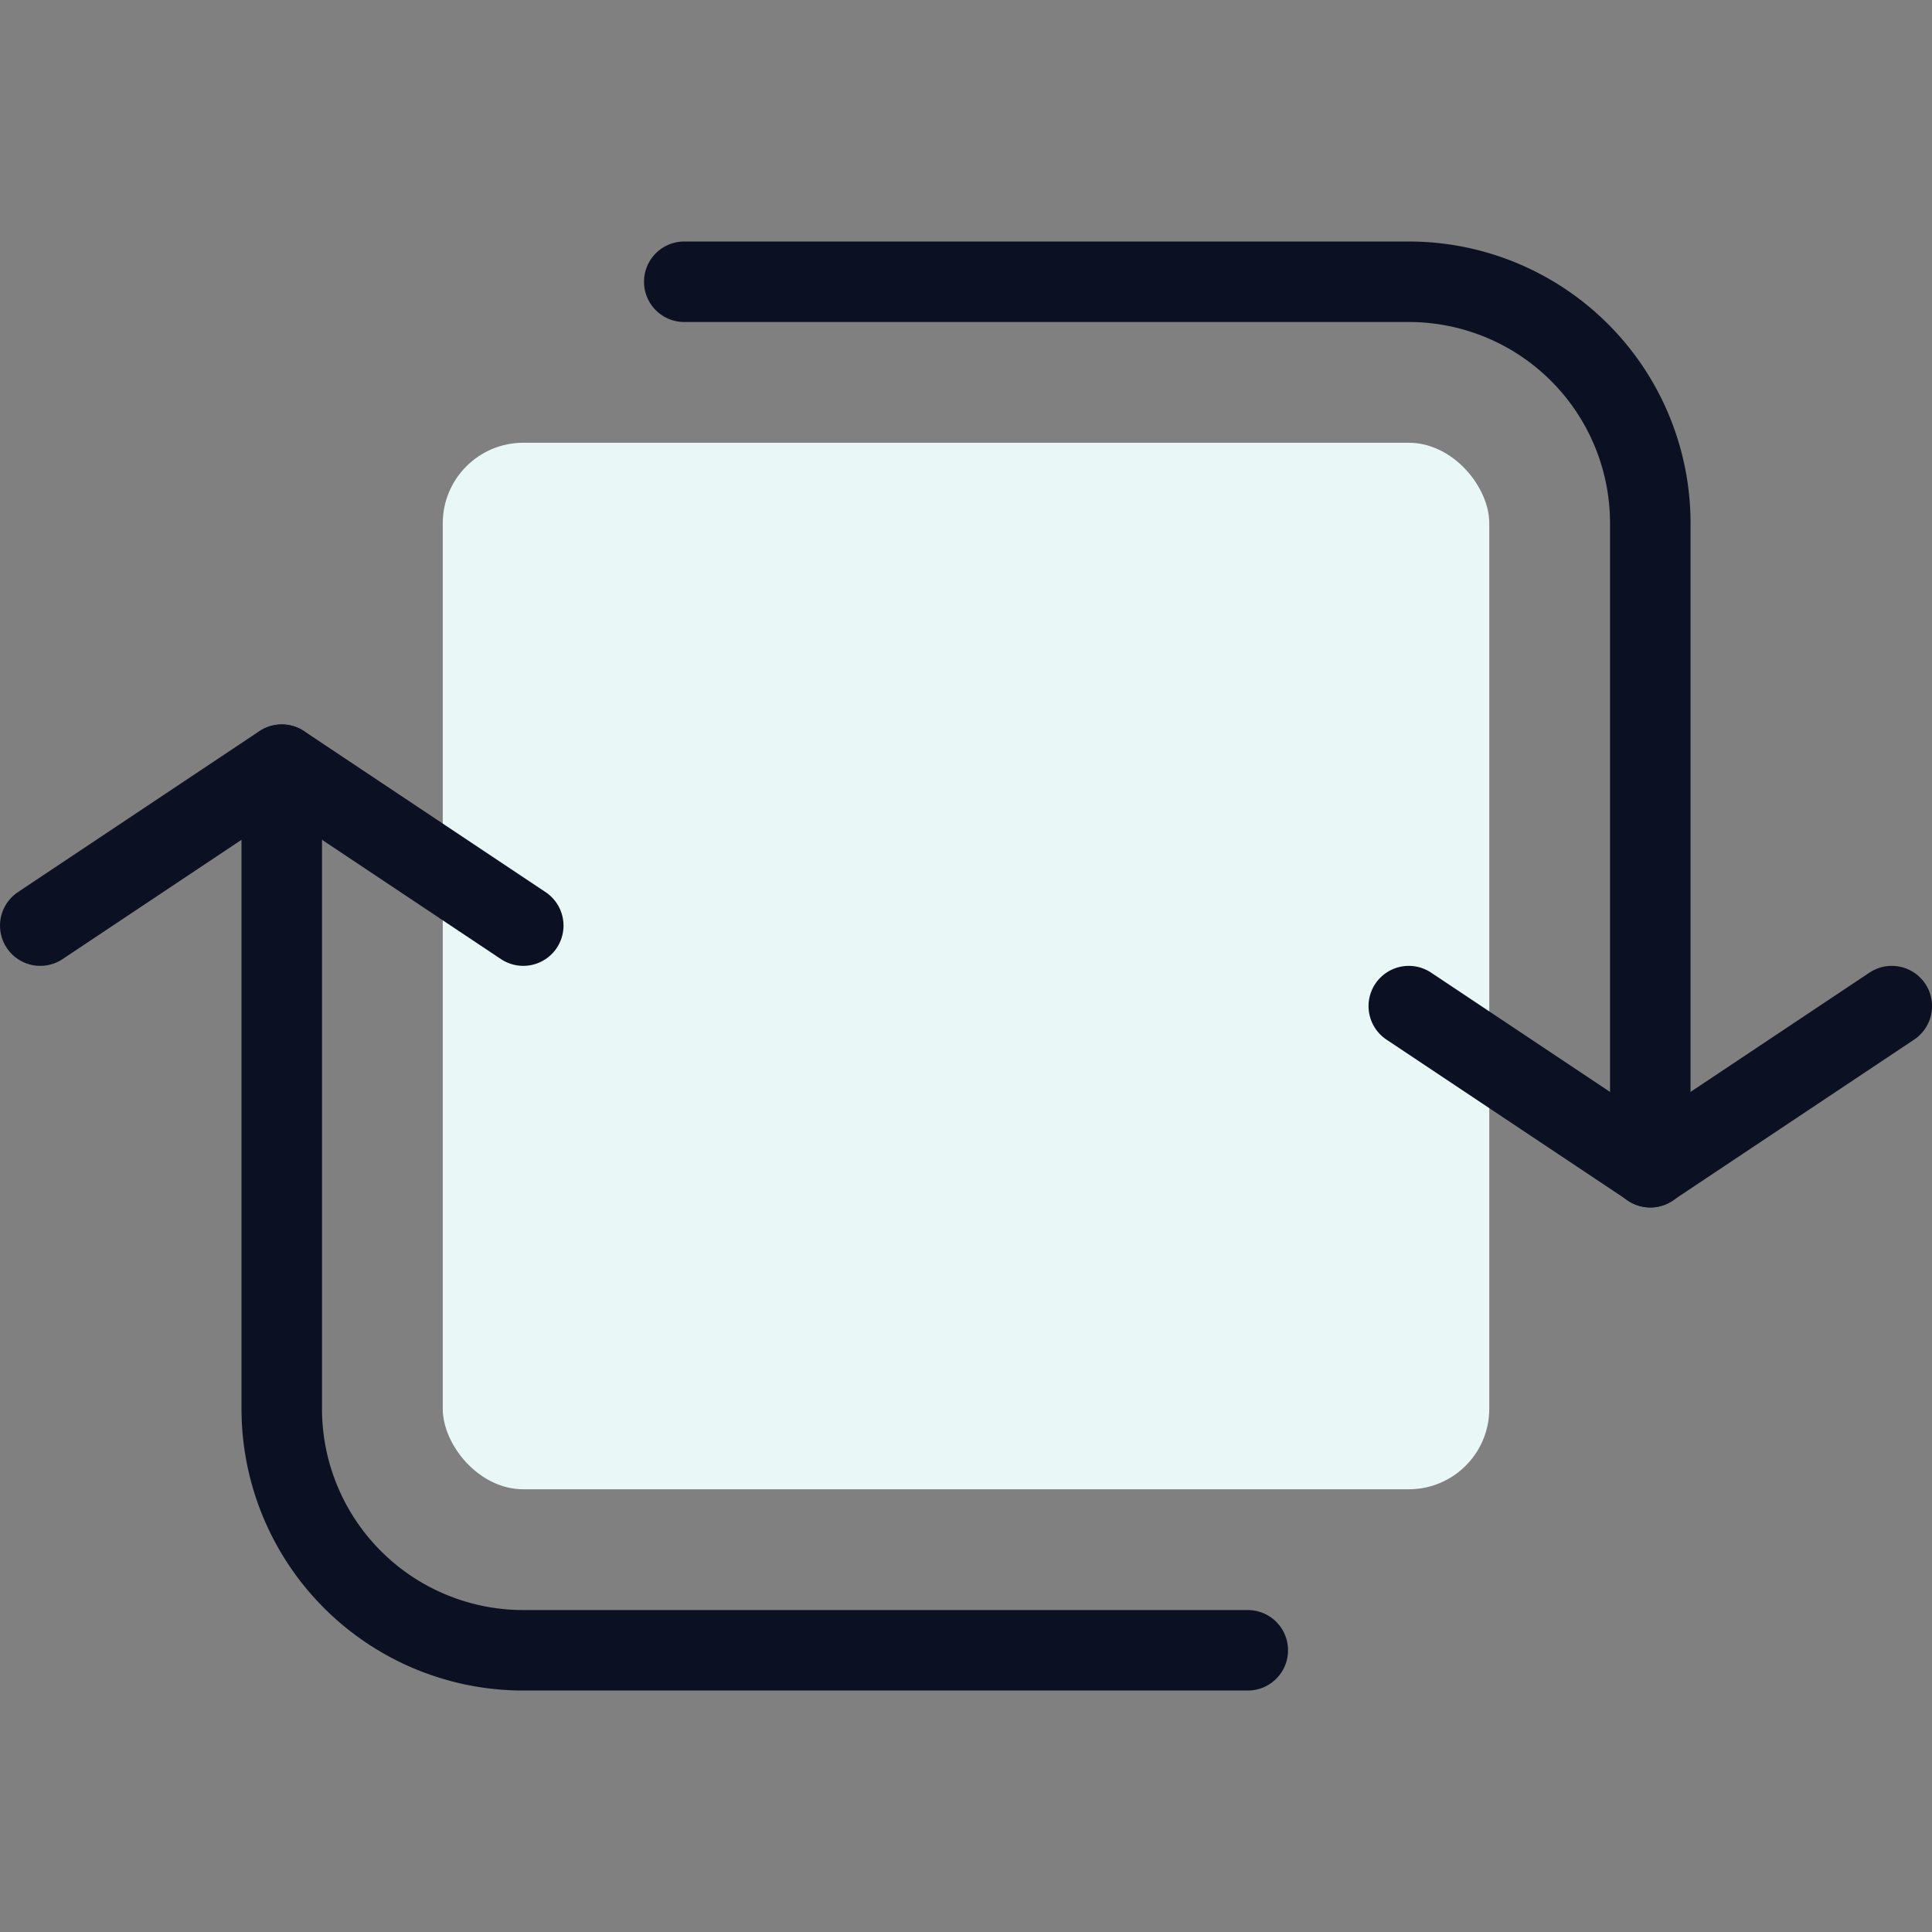
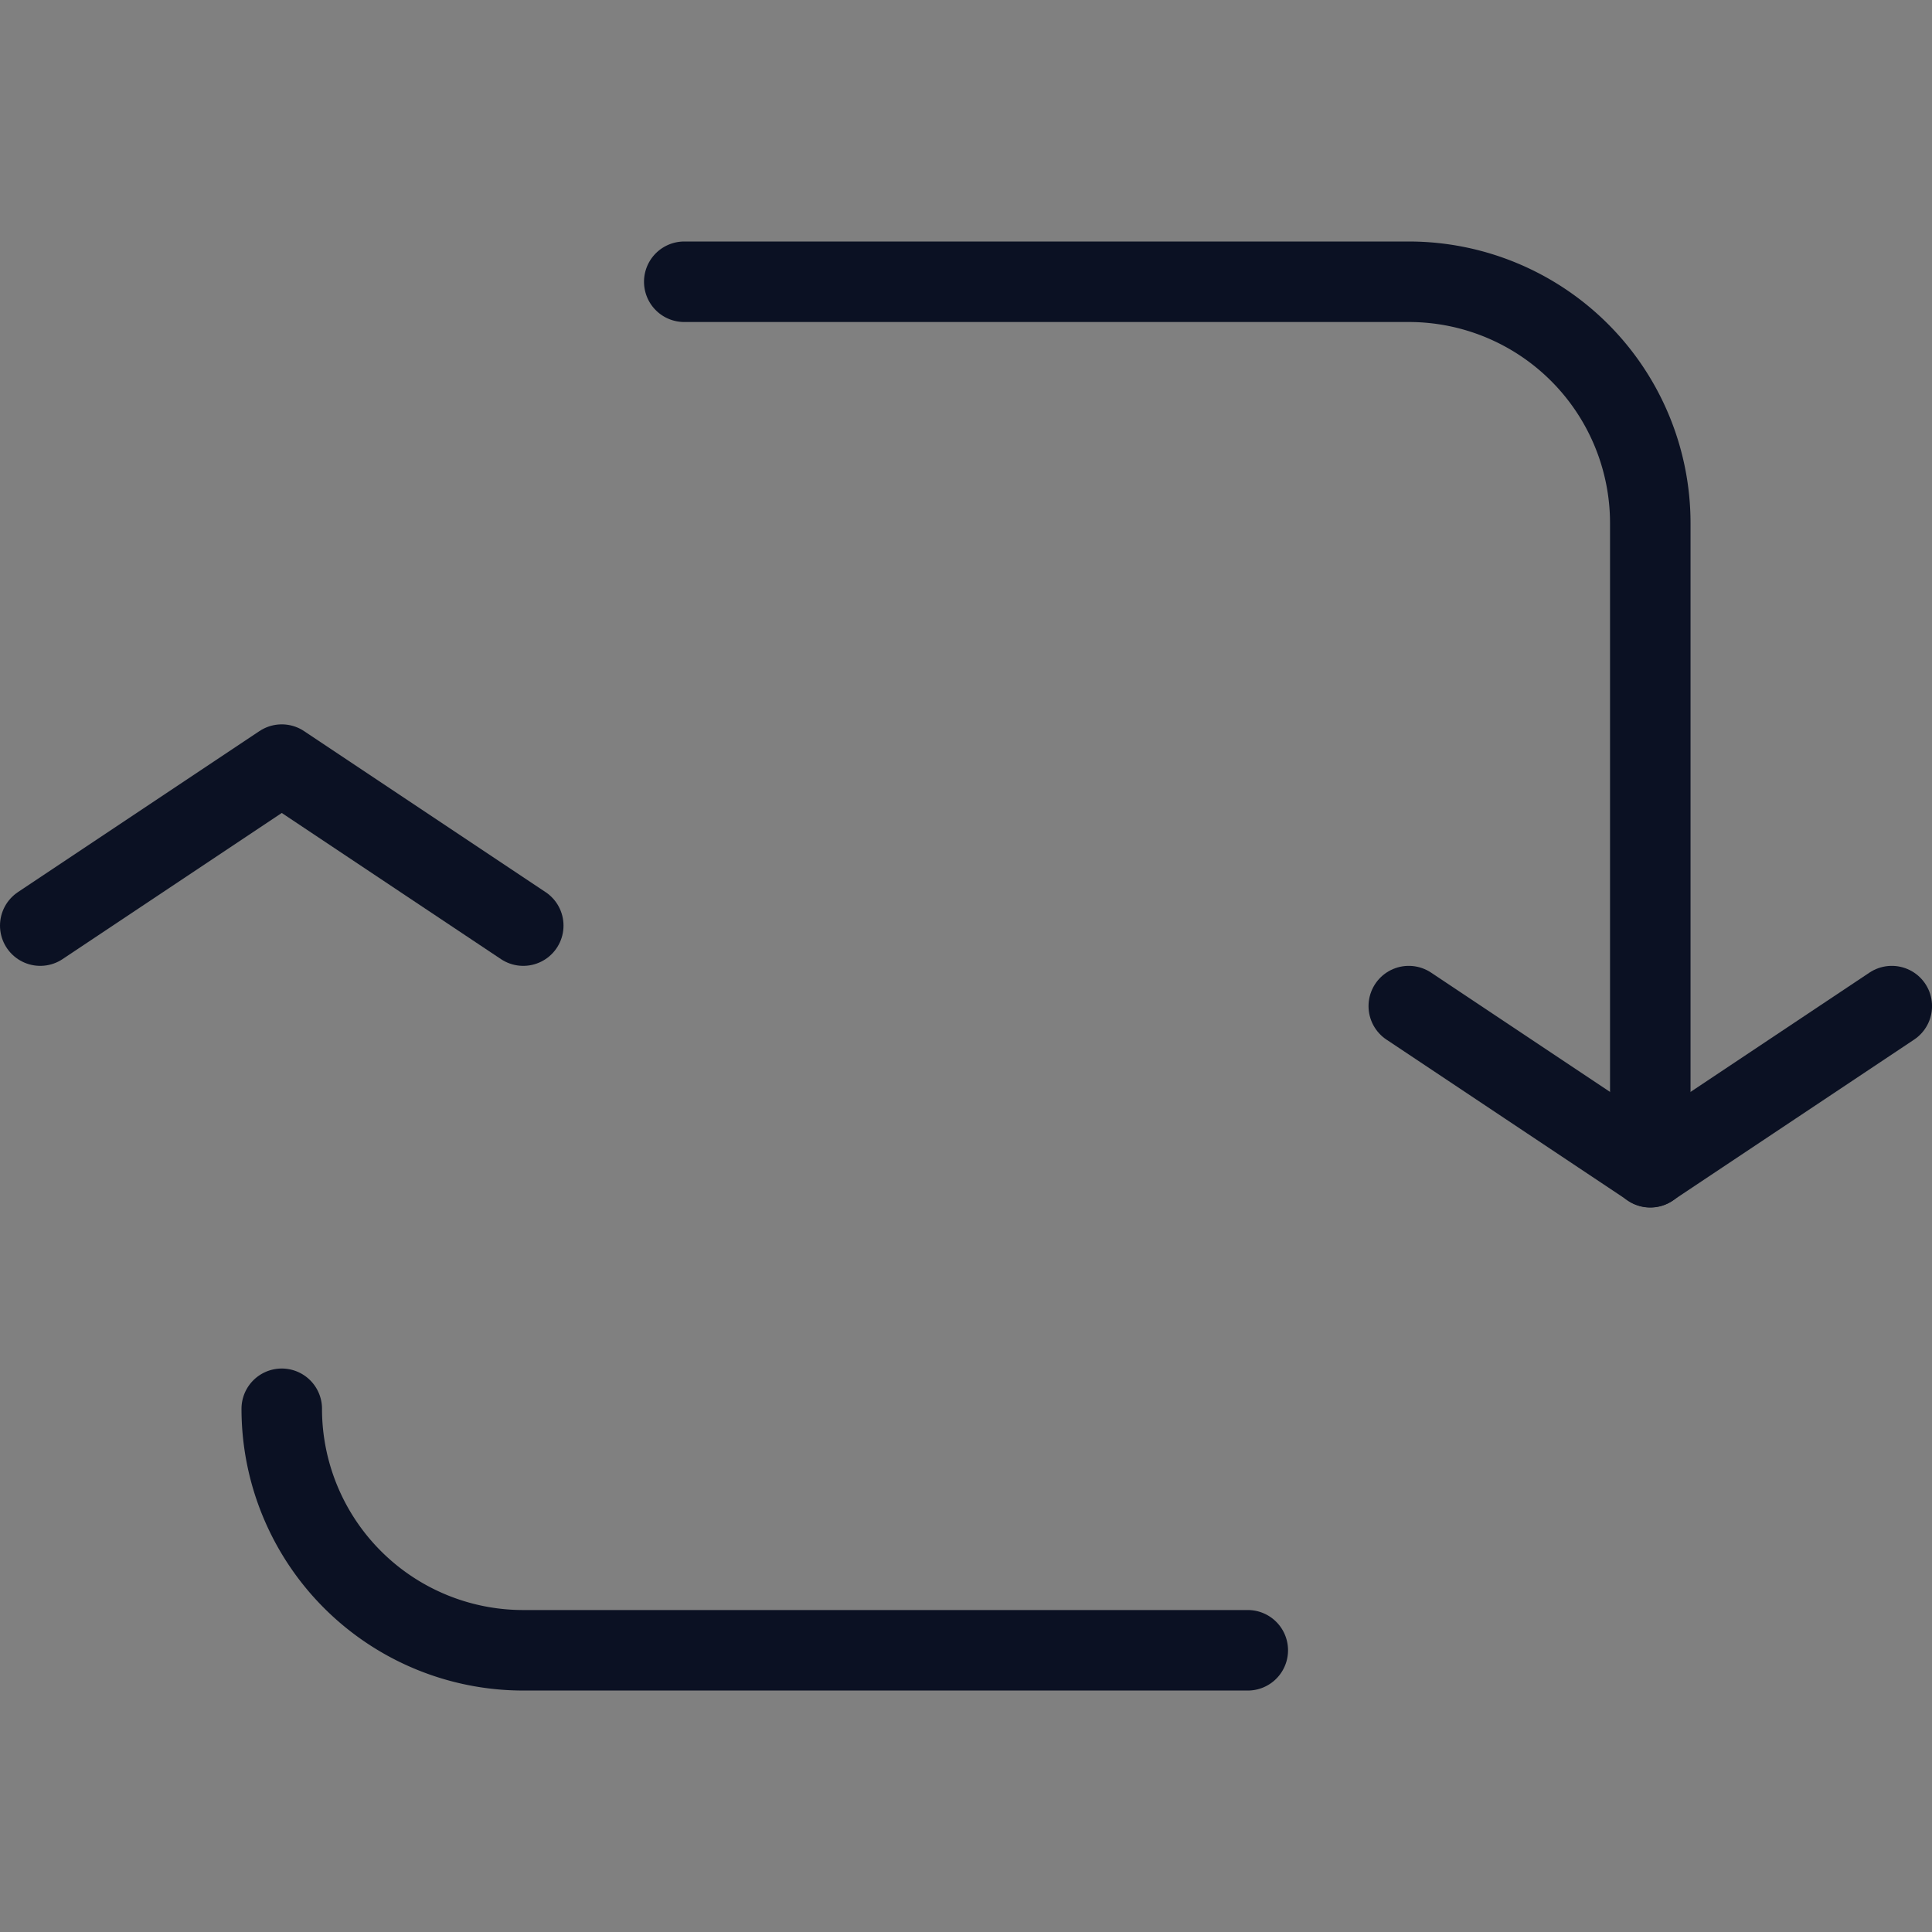
<svg xmlns="http://www.w3.org/2000/svg" viewBox="0 0 400 400">
  <rect x="0" y="0" width="400" height="400" fill="#808080" stroke="none" />
  <g transform="matrix(16.667,0,0,16.667,0,0)">
    <defs>
      <style>.a{fill:#EAF7F7;}.b{fill:none;stroke:#0B1123;stroke-linecap:round;stroke-linejoin:round;}</style>
    </defs>
-     <rect class="a" x="5.5" y="5.5" width="13" height="13" rx="1" />
-     <path class="b" d="M15.5,20.5h-9a3,3,0,0,1-3-3v-8" />
+     <path class="b" d="M15.5,20.5h-9a3,3,0,0,1-3-3" />
    <path class="b" d="M8.5,3.5h9a3,3,0,0,1,3,3v8" />
    <polyline class="b" points="0.5 11.498 3.5 9.498 6.5 11.498" />
    <polyline class="b" points="17.5 12.498 20.5 14.498 23.5 12.498" />
  </g>
</svg>